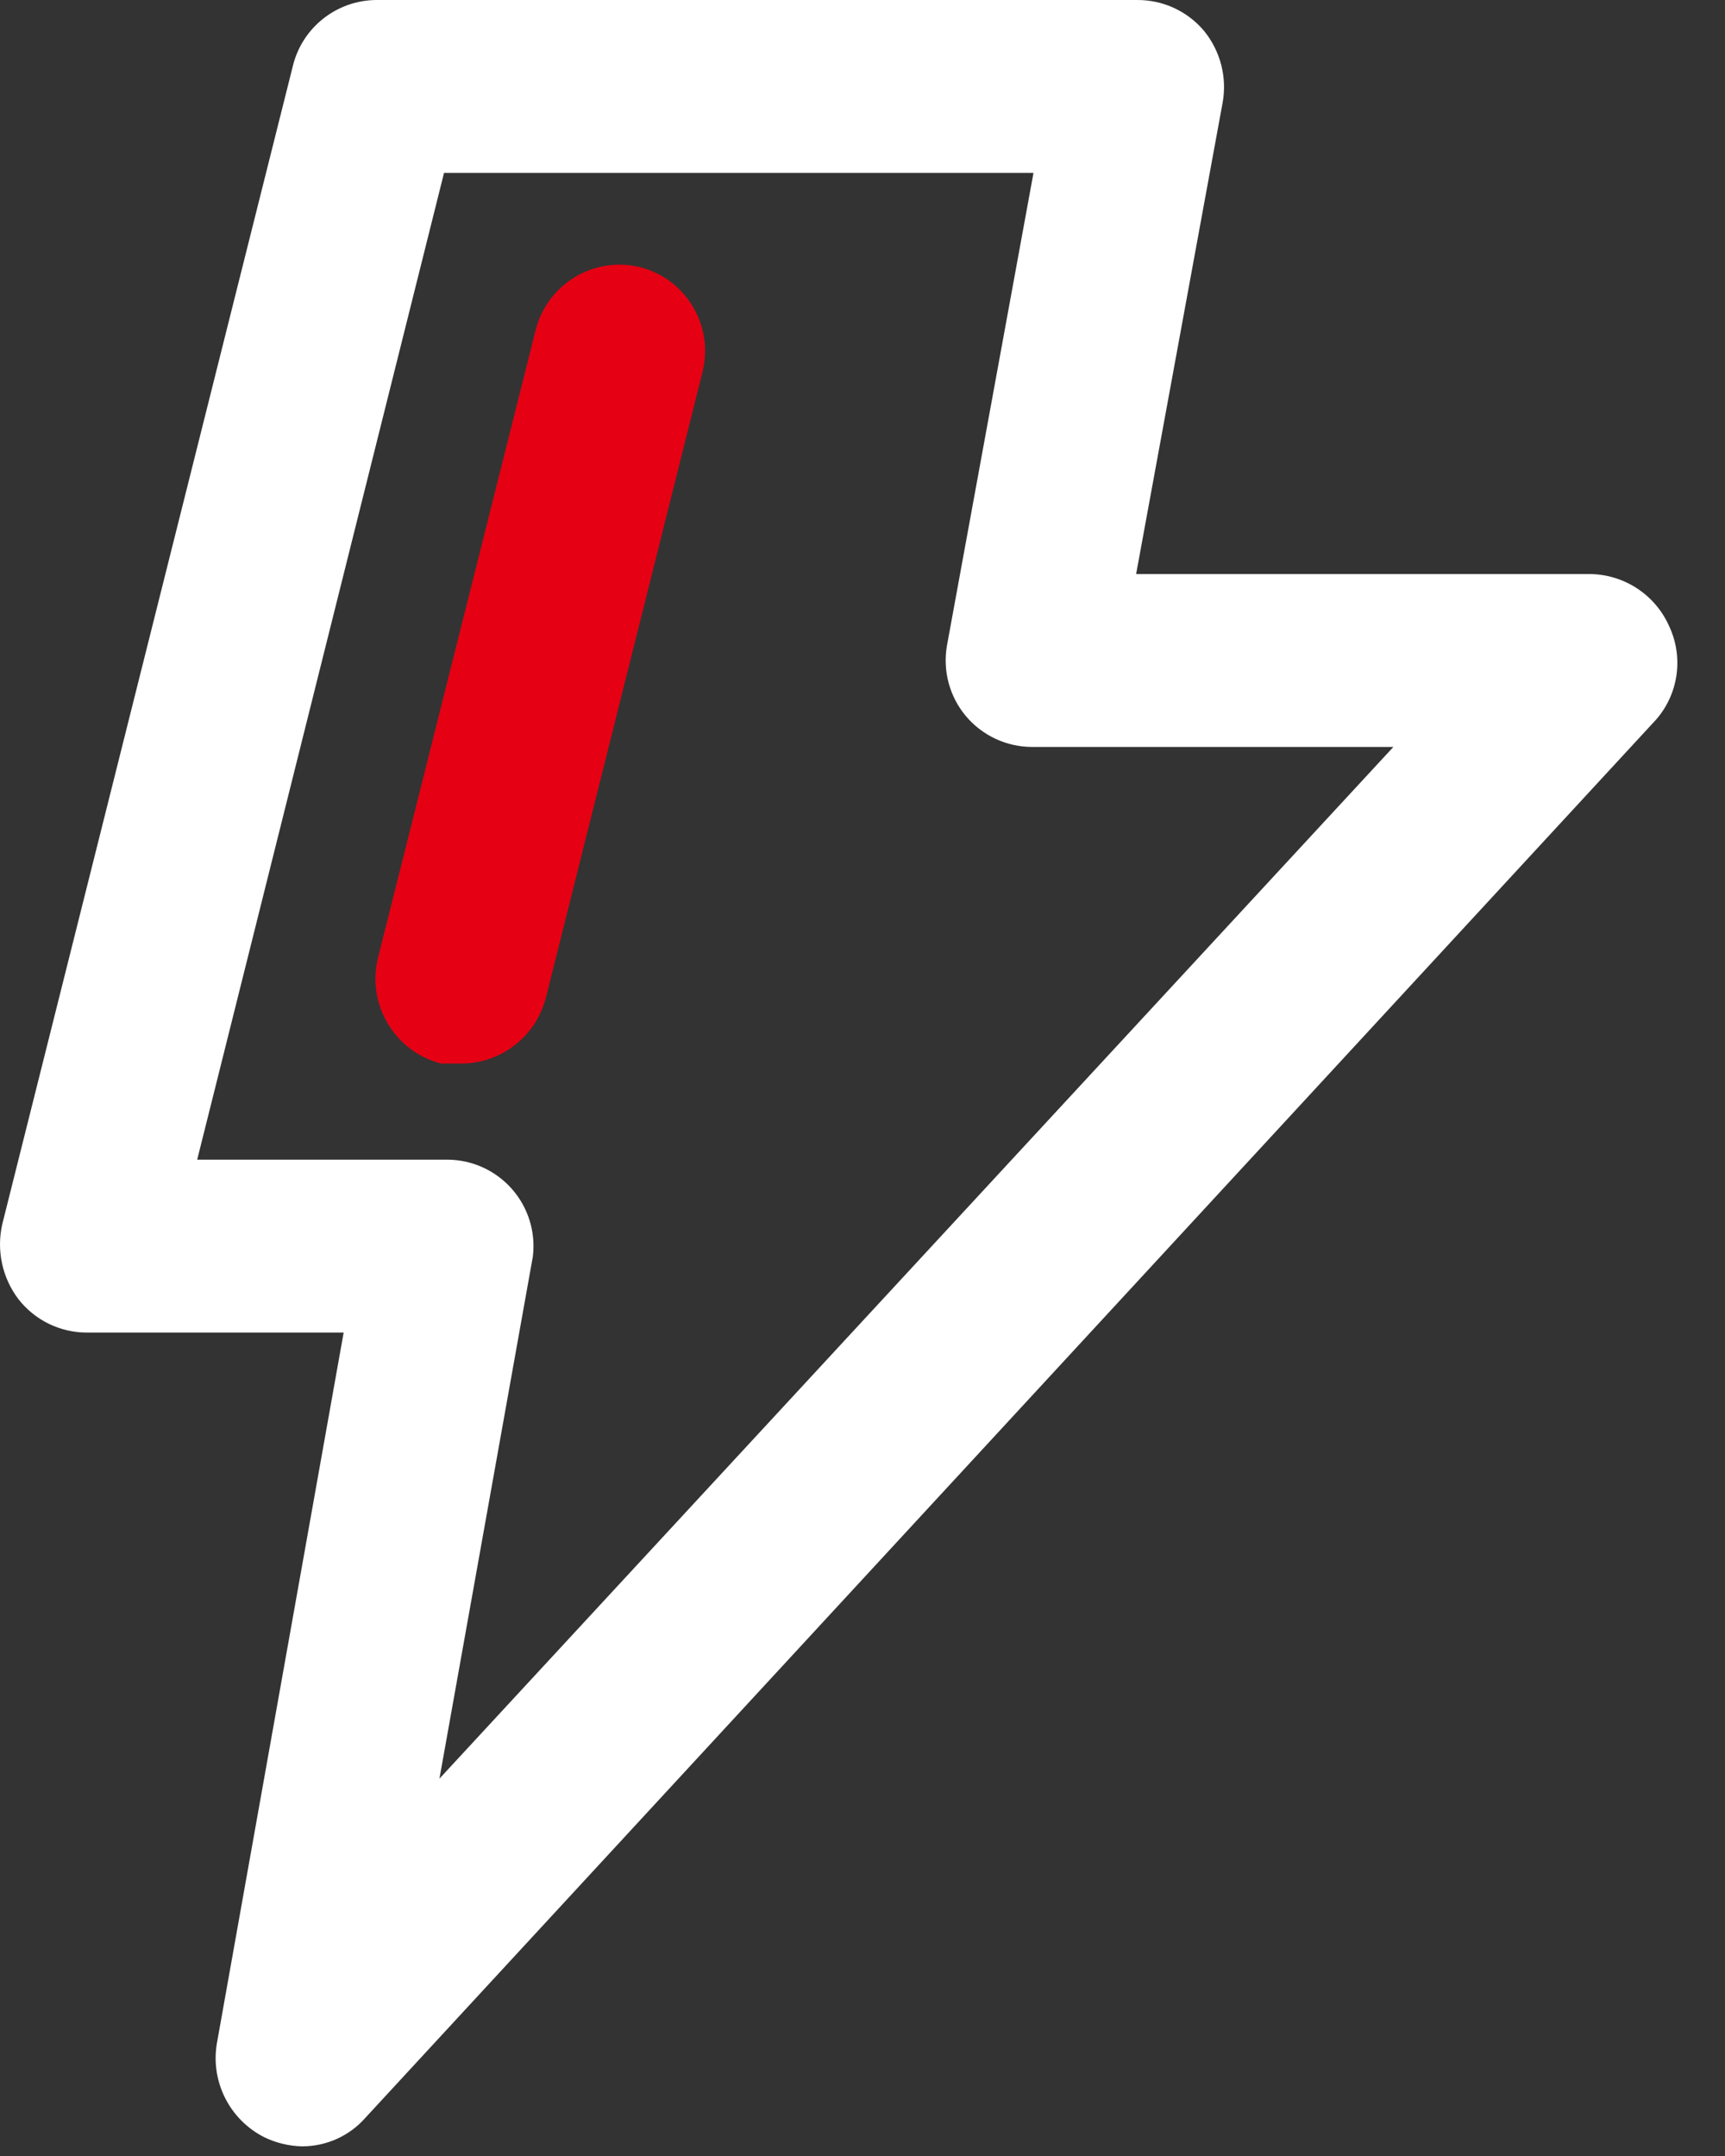
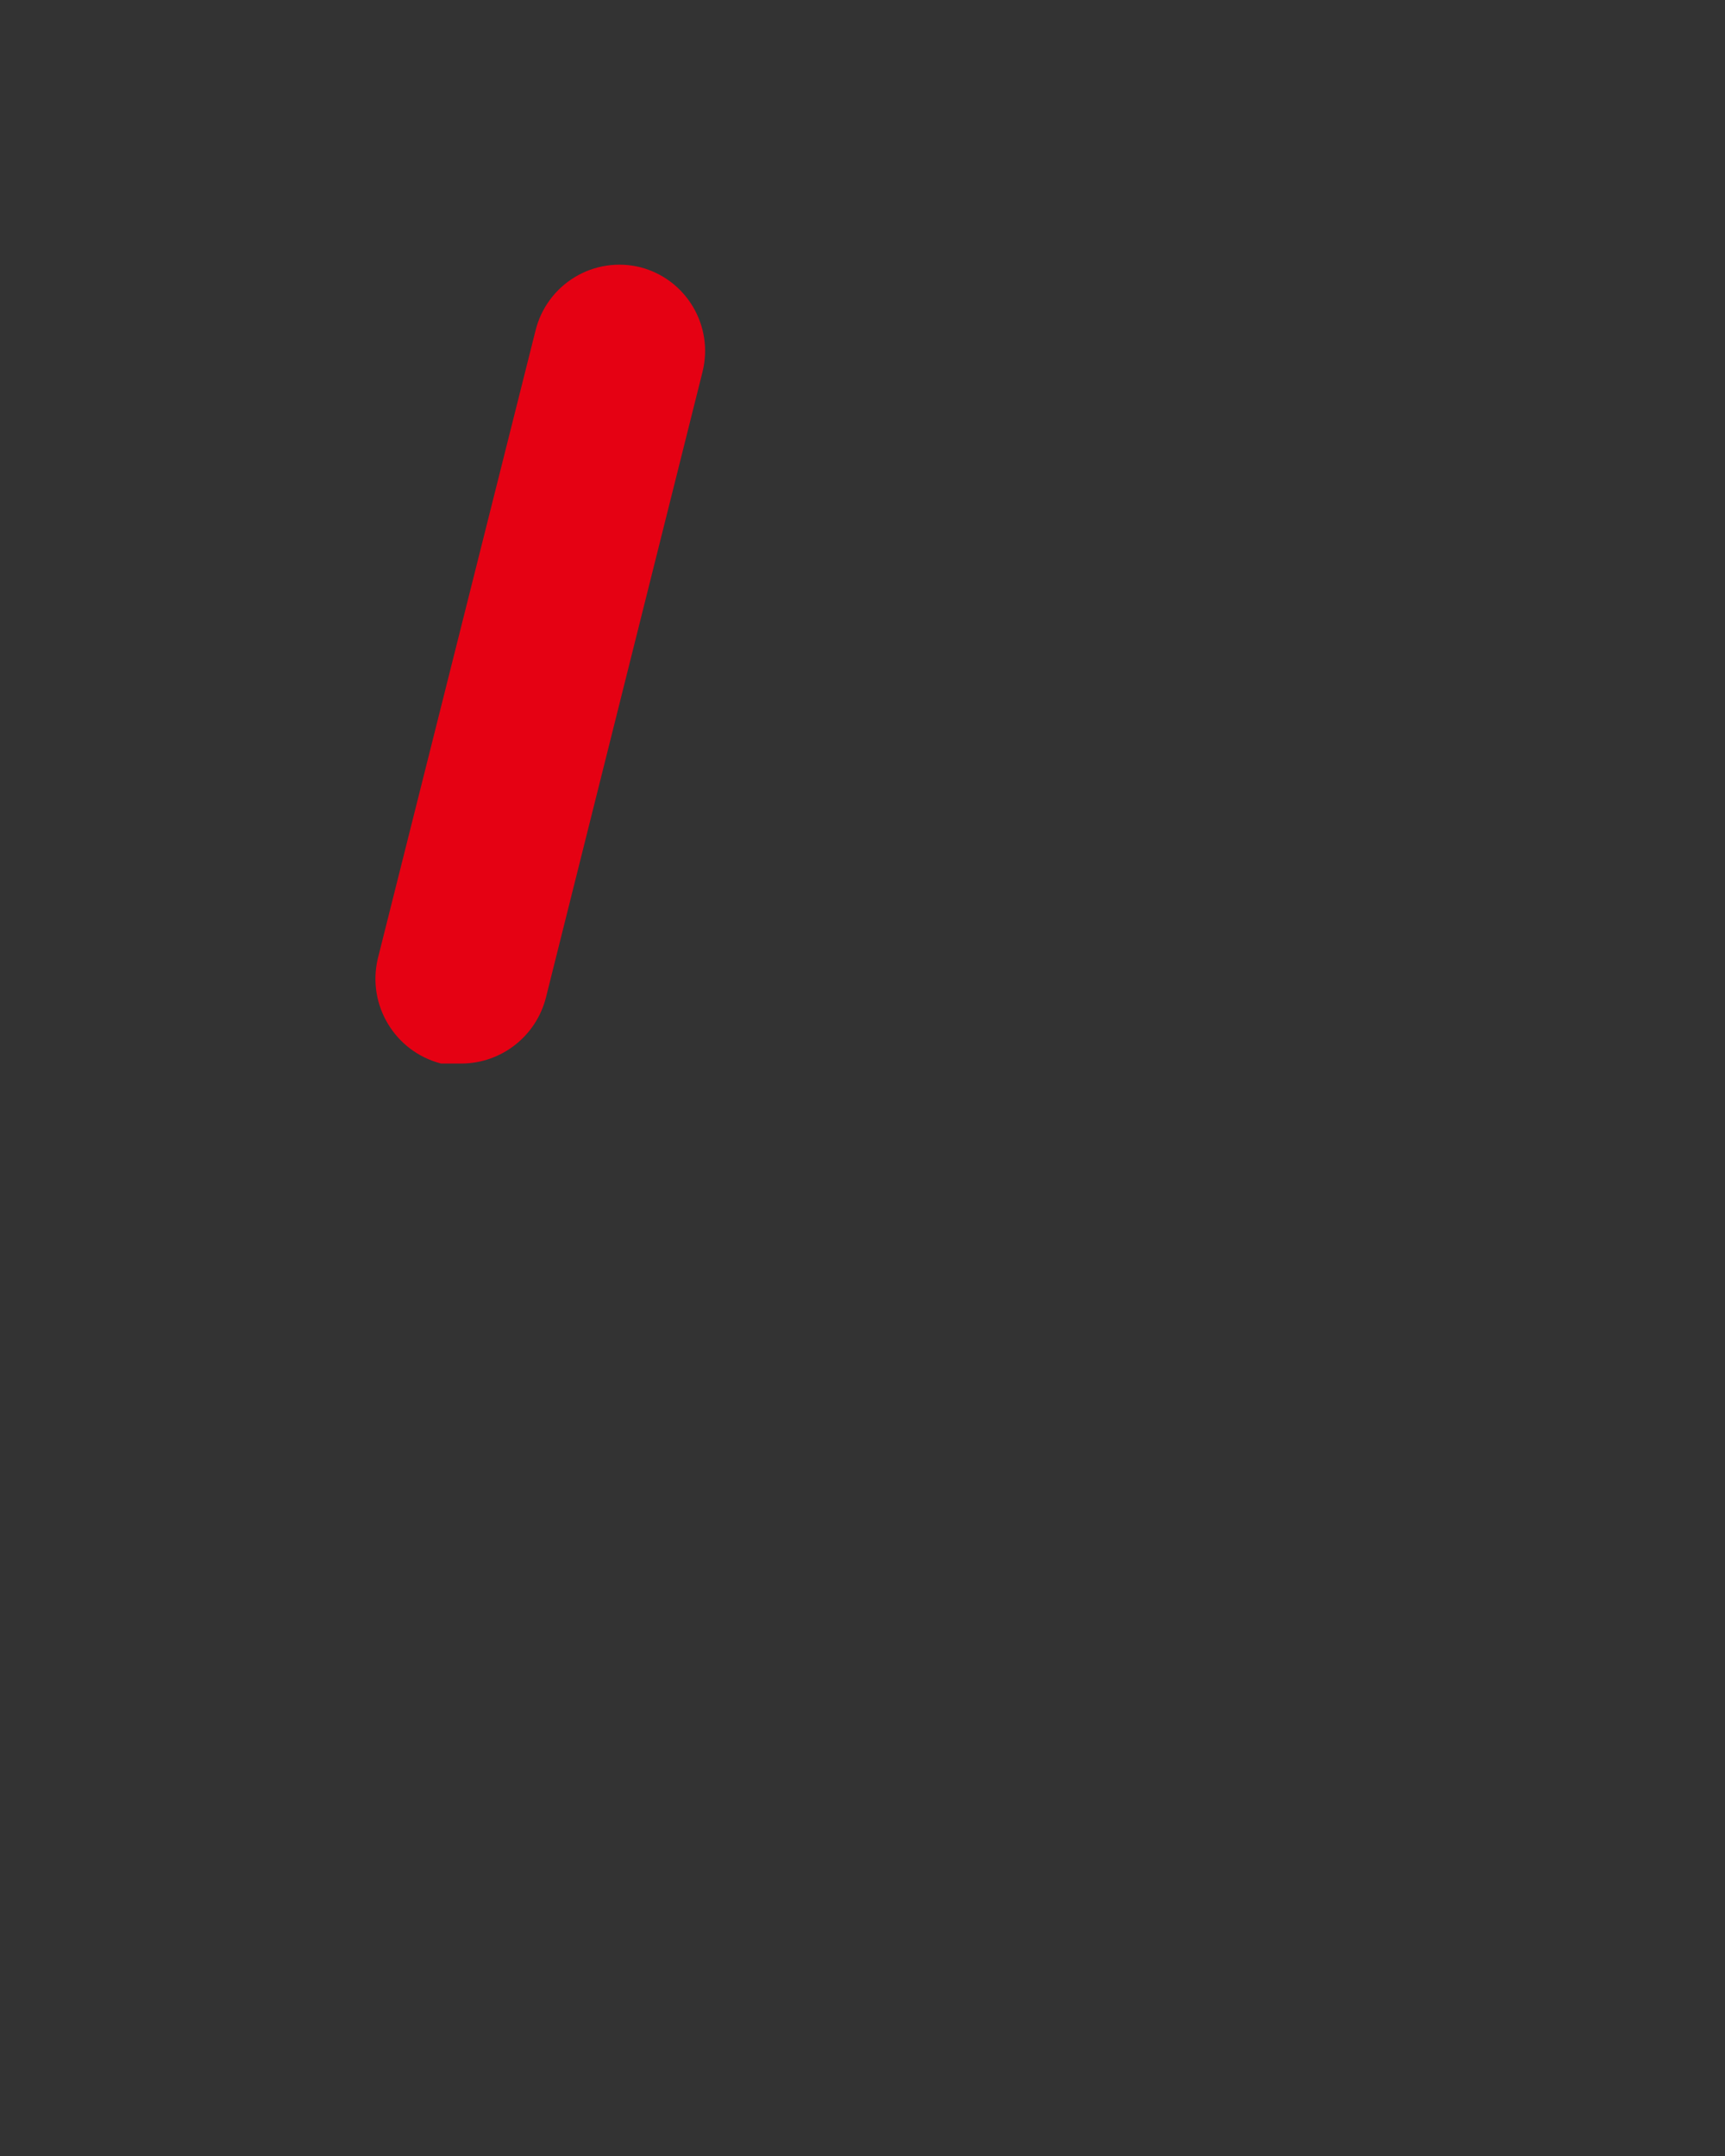
<svg xmlns="http://www.w3.org/2000/svg" width="32px" height="40px" viewBox="0 0 32 40" version="1.1">
  <rect x="0" y="0" width="32" height="40" fill="#333333" stroke="none" />
  <title>编组</title>
  <desc>Created with Sketch.</desc>
  <g id="页面-1" stroke="none" stroke-width="1" fill="none" fill-rule="evenodd">
    <g id="美赫首页" transform="translate(-1306, -2615)" fill-rule="nonzero">
      <g id="编组-14" transform="translate(449, 2611)">
        <g id="编组-10" transform="translate(857, 0)">
          <g id="编组" transform="translate(0, 4)">
-             <path d="M30.962,11.613 C30.702,11.03 30.124,10.654 29.486,10.65 L21.076,10.65 L22.681,1.903 C22.765,1.433 22.64,0.949 22.339,0.577 C22.032,0.209 21.577,-0.002 21.098,-1.96454084e-05 L6.975,-1.96454084e-05 C6.243,0.008 5.609,0.509 5.434,1.219 L0.042,22.712 C-0.068,23.197 0.041,23.706 0.341,24.102 C0.644,24.492 1.11,24.721 1.604,24.723 L6.375,24.723 L4.022,37.918 C3.906,38.625 4.261,39.325 4.899,39.65 C5.119,39.757 5.36,39.816 5.605,39.821 C6.056,39.821 6.485,39.627 6.782,39.287 L30.727,13.345 C31.141,12.865 31.233,12.186 30.962,11.613 L30.962,11.613 Z M8.152,32.999 L9.885,23.311 C9.94,22.857 9.798,22.401 9.496,22.058 C9.193,21.715 8.759,21.517 8.301,21.515 L3.658,21.515 L8.237,3.208 L19.172,3.208 L17.567,11.976 C17.485,12.444 17.614,12.924 17.919,13.287 C18.225,13.65 18.676,13.859 19.15,13.858 L25.848,13.858 L8.152,32.999 L8.152,32.999 Z" id="形状" fill="#FFFFFF" />
            <path d="M11.878,4.958 C11.464,4.855 11.026,4.921 10.662,5.142 C10.297,5.363 10.035,5.72 9.934,6.134 L7.008,17.787 C6.806,18.647 7.327,19.511 8.183,19.732 L8.567,19.732 C9.303,19.726 9.942,19.226 10.126,18.513 L13.031,6.904 C13.247,6.048 12.732,5.179 11.878,4.958 L11.878,4.958 Z" id="路径" fill="#E50113" />
          </g>
        </g>
      </g>
    </g>
  </g>
</svg>